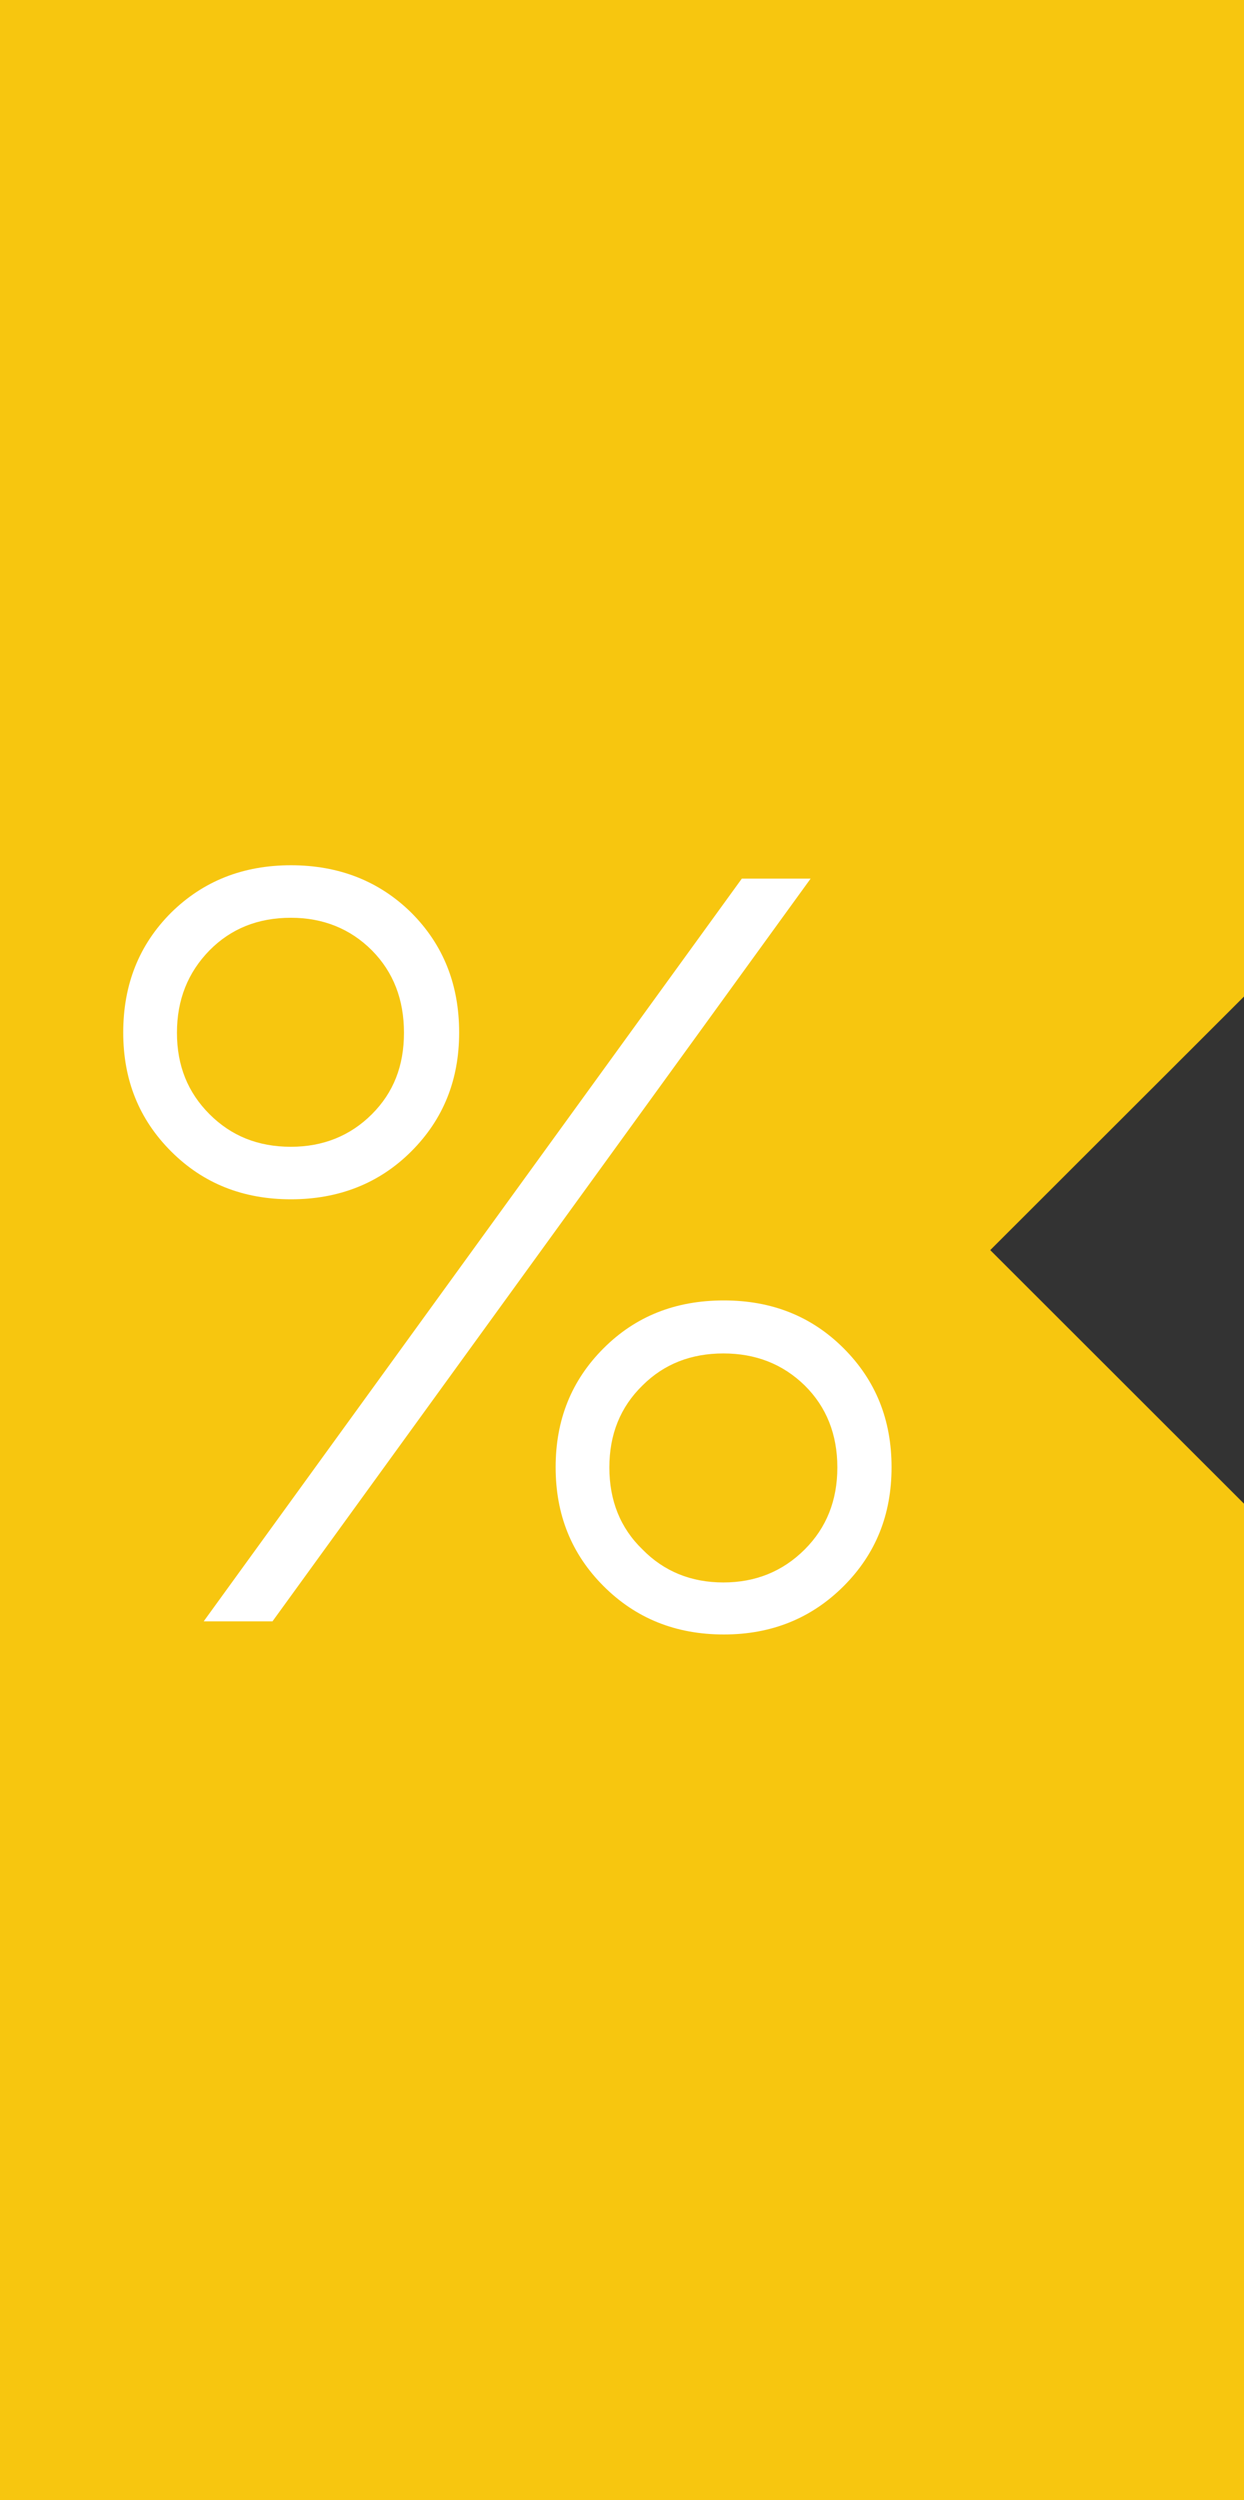
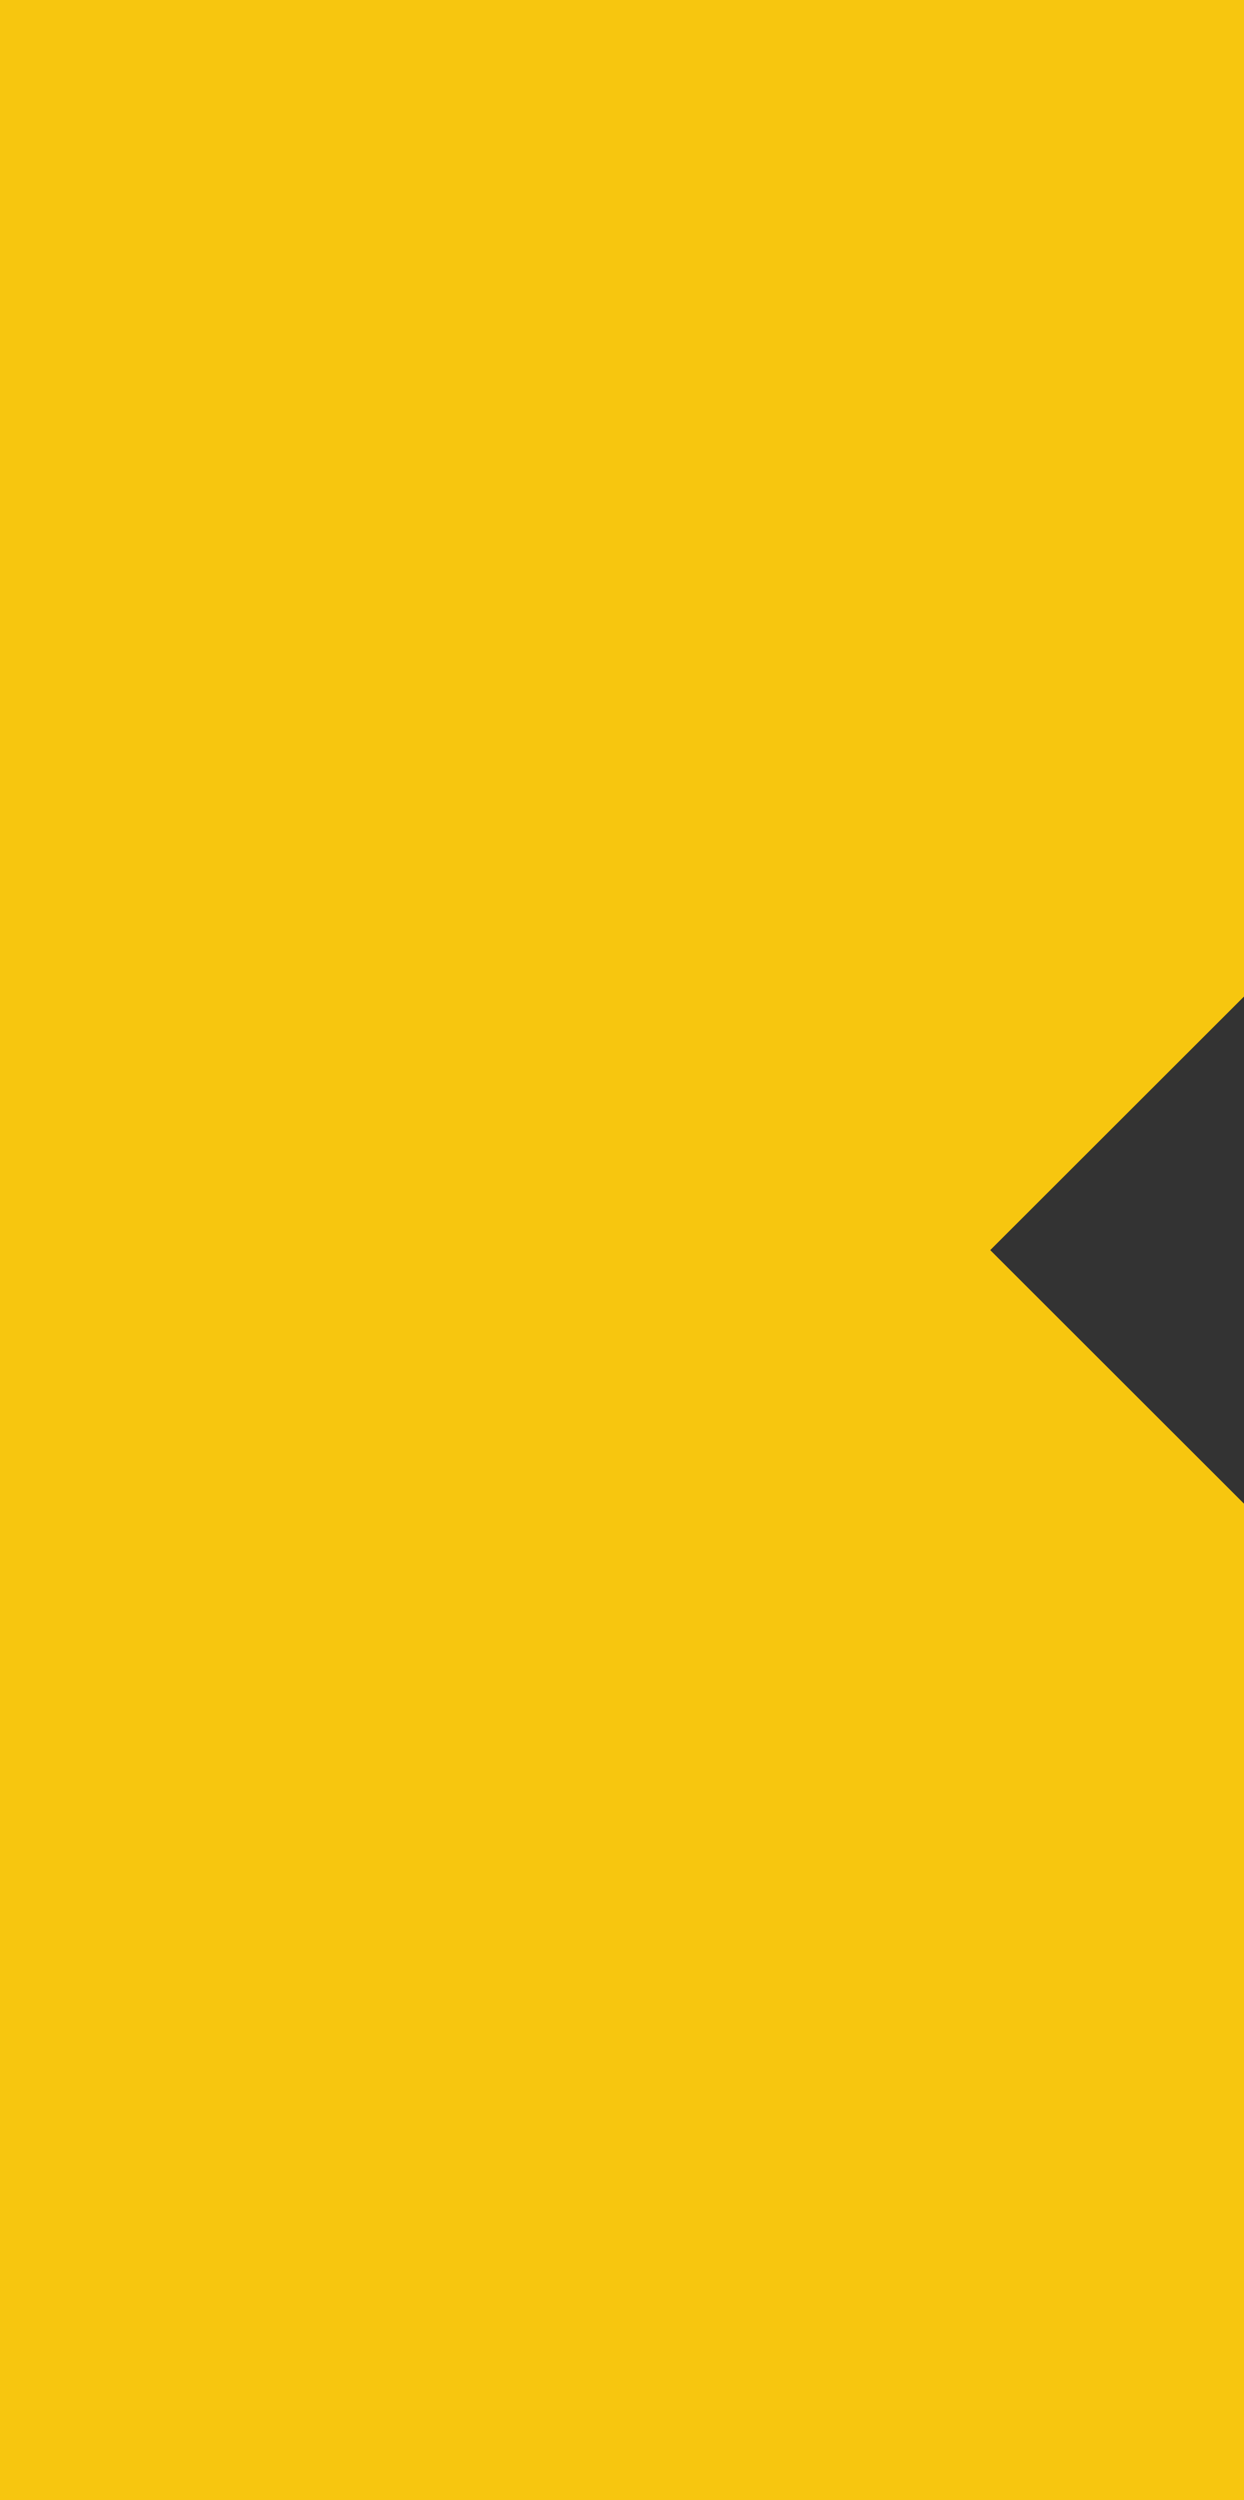
<svg xmlns="http://www.w3.org/2000/svg" version="1.1" x="0px" y="0px" viewBox="0 0 51.18 102.84" style="enable-background:new 0 0 51.18 102.84;" xml:space="preserve">
  <rect x="0" y="0" width="51.18" height="102.84" fill="#333333" stroke="none" />
  <style type="text/css">
	.st0{fill:#F2F2F2;}
	.st1{fill:#F7C60F;}
	.st2{fill:none;stroke:#FFFFFF;stroke-miterlimit:10;}
	.st3{fill:none;stroke:#F7C60F;stroke-width:5;stroke-miterlimit:10;}
	.st4{fill:none;stroke:#C90080;stroke-width:0.25;stroke-miterlimit:10;}
	.st5{fill:#FFFFFF;}
	.st6{opacity:0.32;fill:#FFFFFF;}
	.st7{fill:none;stroke:#F7C60F;stroke-width:0.25;stroke-miterlimit:10;}
	.st8{fill:none;stroke:#EDC810;stroke-miterlimit:10;}
	.st9{fill:#D9D9D9;}
	.st10{fill:#FFD0D4;}
	.st11{fill:#A7A8A9;}
	.st12{fill:#C5E2DF;}
	.st13{fill:none;stroke:#000000;stroke-miterlimit:10;}
	.st14{opacity:0.71;fill:none;stroke:#000000;stroke-width:0.25;stroke-miterlimit:10;}
	.st15{fill:#FFFFFF;stroke:#000000;stroke-width:0.5;stroke-miterlimit:22.926;}
	.st16{stroke:#000000;stroke-width:0.5;stroke-miterlimit:22.926;}
	.st17{fill:none;}
	.st18{fill:#E3A220;}
	.st19{fill:#E7A620;}
	.st20{fill:none;stroke:#000000;stroke-width:0.5;stroke-miterlimit:22.926;}
	.st21{opacity:0.87;fill:#F7C60F;}
	.st22{opacity:0.87;fill:#FFFFFF;stroke:#000000;stroke-width:0.5;stroke-miterlimit:10;}
	.st23{fill:#F7C60F;stroke:#000000;stroke-width:0.5;stroke-miterlimit:22.926;}
	.st24{fill:#B6B7B9;}
	.st25{fill:none;stroke:#F7C60F;stroke-miterlimit:10;}
	.st26{fill:#EA0029;}
	.st27{fill:#C5D4E2;}
	.st28{fill:none;stroke:#CBCAC9;stroke-width:0.25;stroke-miterlimit:10;}
	.st29{fill:none;stroke:#808080;stroke-width:0.5;stroke-miterlimit:10;}
	.st30{fill:none;stroke:#000000;stroke-width:0.5;stroke-miterlimit:10;}
	.st31{fill:#5C5C5C;}
	.st32{fill:#C9C9C9;}
	.st33{fill:#ECECEC;}
	.st34{fill:none;stroke:#F7C60F;stroke-width:2;stroke-miterlimit:10;}
</style>
  <g id="Layer_26">
</g>
  <g id="Layer_17">
</g>
  <g id="Layer_12">
</g>
  <g id="Layer_15">
</g>
  <g id="Layer_39">
</g>
  <g id="Layer_31">
</g>
  <g id="Layer_29">
</g>
  <g id="Layer_18">
</g>
  <g id="Layer_27">
</g>
  <g id="Layer_30">
</g>
  <g id="Layer_38">
</g>
  <g id="Layer_32">
</g>
  <g id="Layer_7">
</g>
  <g id="Layer_23">
</g>
  <g id="Layer_1">
</g>
  <g id="Layer_8">
</g>
  <g id="Layer_10">
    <polygon class="st1" points="51.18,61.85 40.74,51.42 51.18,40.99 51.18,0 0,0 0,102.84 51.18,102.84  " />
    <g>
-       <path class="st5" d="M11.97,49.33c-1.97,0-3.61-0.65-4.93-1.97c-1.32-1.32-1.97-2.94-1.97-4.89c0-1.97,0.65-3.61,1.97-4.93    c1.32-1.3,2.96-1.95,4.93-1.95c1.97,0,3.63,0.65,4.95,1.95c1.32,1.32,1.97,2.96,1.97,4.93c0,1.95-0.65,3.57-1.97,4.89    C15.6,48.68,13.93,49.33,11.97,49.33z M15.3,45.83c0.89-0.89,1.32-1.99,1.32-3.35c0-1.36-0.43-2.49-1.32-3.39    c-0.89-0.89-2.01-1.34-3.33-1.34c-1.36,0-2.47,0.45-3.35,1.34c-0.89,0.91-1.34,2.03-1.34,3.39c0,1.36,0.45,2.46,1.34,3.35    c0.89,0.89,1.99,1.34,3.35,1.34C13.29,47.17,14.41,46.72,15.3,45.83z M8.38,66.69l22.14-30.55h2.83L11.21,66.69H8.38z     M29.78,67.23c-1.99,0-3.63-0.67-4.95-1.99c-1.32-1.32-1.97-2.94-1.97-4.89s0.65-3.57,1.97-4.89c1.32-1.32,2.96-1.97,4.95-1.97    c1.97,0,3.61,0.65,4.93,1.97c1.32,1.32,1.97,2.94,1.97,4.89s-0.65,3.57-1.97,4.89C33.39,66.56,31.75,67.23,29.78,67.23z     M29.76,65.09c1.32,0,2.44-0.45,3.35-1.36c0.89-0.89,1.34-2.01,1.34-3.37c0-1.36-0.45-2.49-1.34-3.37    c-0.91-0.89-2.03-1.32-3.35-1.32s-2.44,0.43-3.33,1.32c-0.91,0.89-1.36,2.01-1.36,3.37c0,1.36,0.45,2.49,1.36,3.37    C27.32,64.64,28.44,65.09,29.76,65.09z" />
-     </g>
+       </g>
  </g>
  <g id="Layer_40">
</g>
  <g id="Layer_28">
</g>
  <g id="Layer_2">
</g>
  <g id="Layer_33">
</g>
  <g id="Layer_3">
</g>
  <g id="Layer_4">
</g>
  <g id="Layer_14">
</g>
  <g id="Layer_5">
</g>
  <g id="Layer_16">
</g>
  <g id="Layer_19">
</g>
  <g id="Layer_21">
</g>
  <g id="Layer_34">
</g>
  <g id="Layer_24">
</g>
  <g id="Layer_20">
</g>
  <g id="Layer_22">
</g>
  <g id="Layer_37">
</g>
  <g id="Layer_36">
</g>
  <g id="Layer_25">
</g>
  <g id="Layer_35">
</g>
  <g id="Layer_41">
</g>
  <g id="Layer_42">
</g>
</svg>